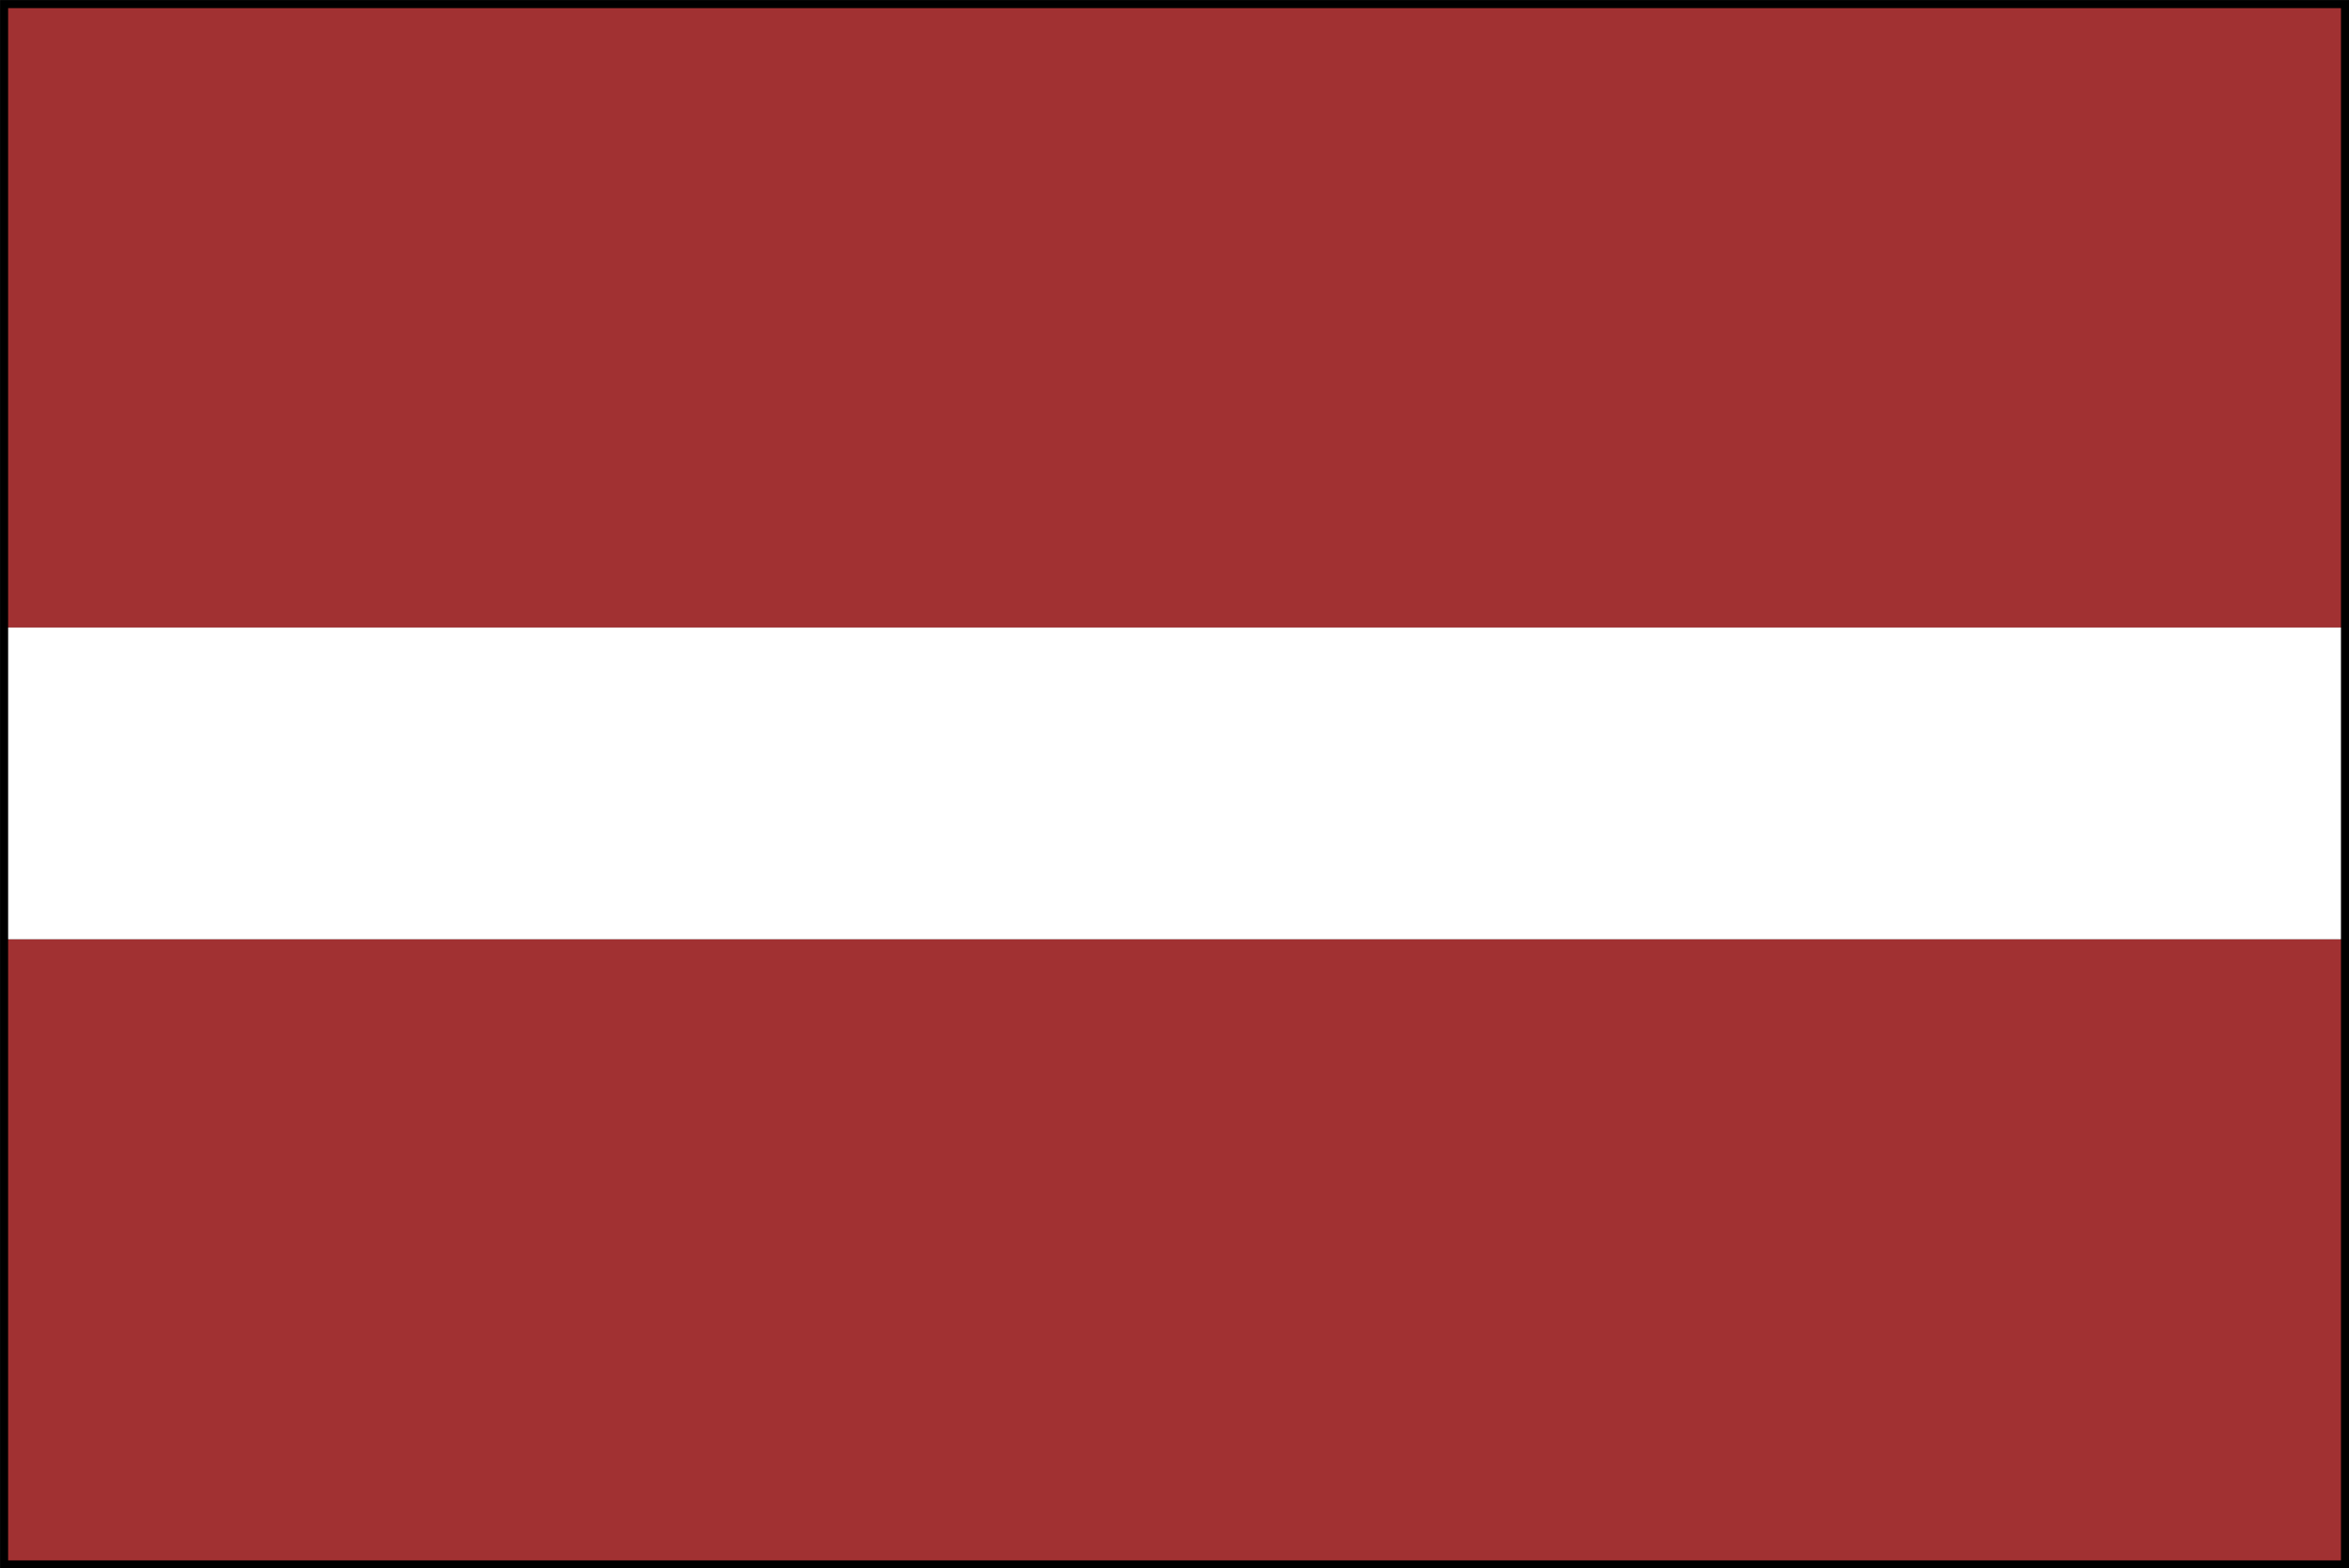
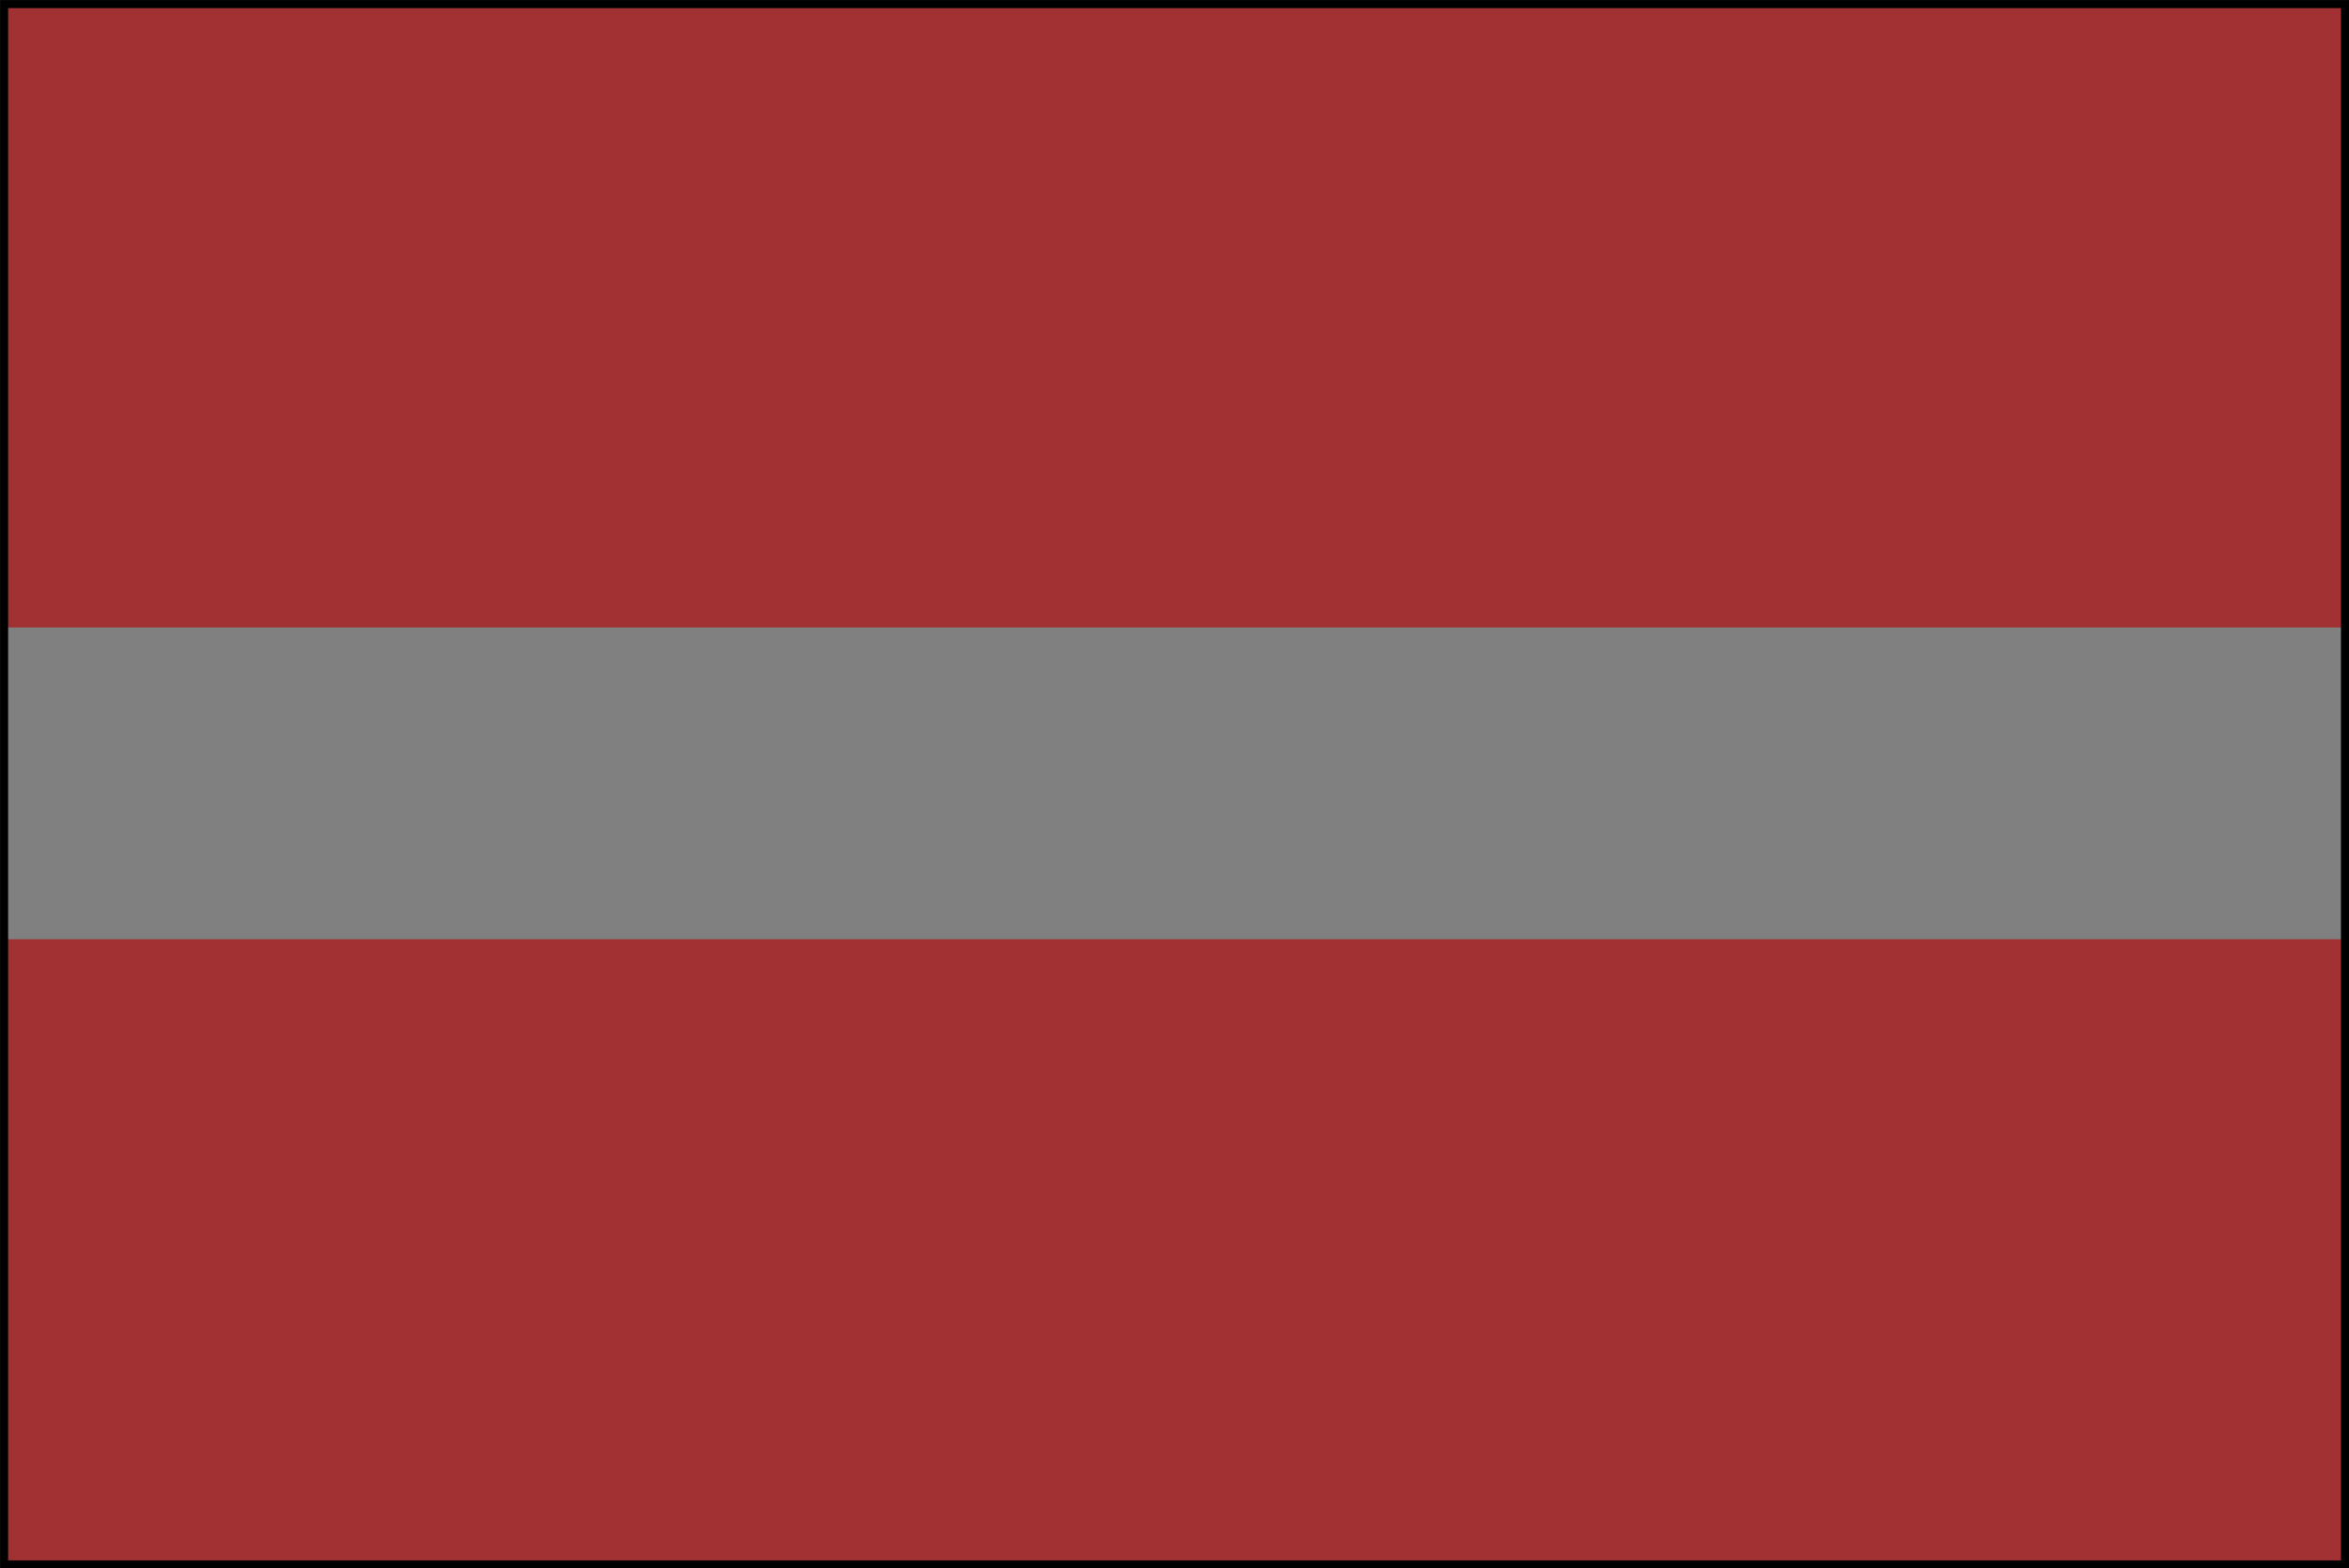
<svg xmlns="http://www.w3.org/2000/svg" viewBox="0 0 247.09 165">
  <rect x="0" y="0" width="247.09" height="165" fill="#808080" stroke="none" />
  <defs>
    <style>.cls-1{fill:#a13132;}.cls-2{fill:#fff;}.cls-3{fill:none;stroke:#000;stroke-miterlimit:10;stroke-width:0.85px;}</style>
  </defs>
  <title>ID902</title>
  <g id="Layer_2" data-name="Layer 2">
    <g id="内容">
      <rect class="cls-1" x="0.46" y="98.81" width="246.02" height="65.59" />
-       <rect class="cls-2" x="0.46" y="66.01" width="246.02" height="32.79" />
      <rect class="cls-1" x="0.46" y="0.4" width="246.02" height="65.61" />
      <rect class="cls-3" x="0.43" y="0.43" width="246.24" height="164.15" />
    </g>
  </g>
</svg>